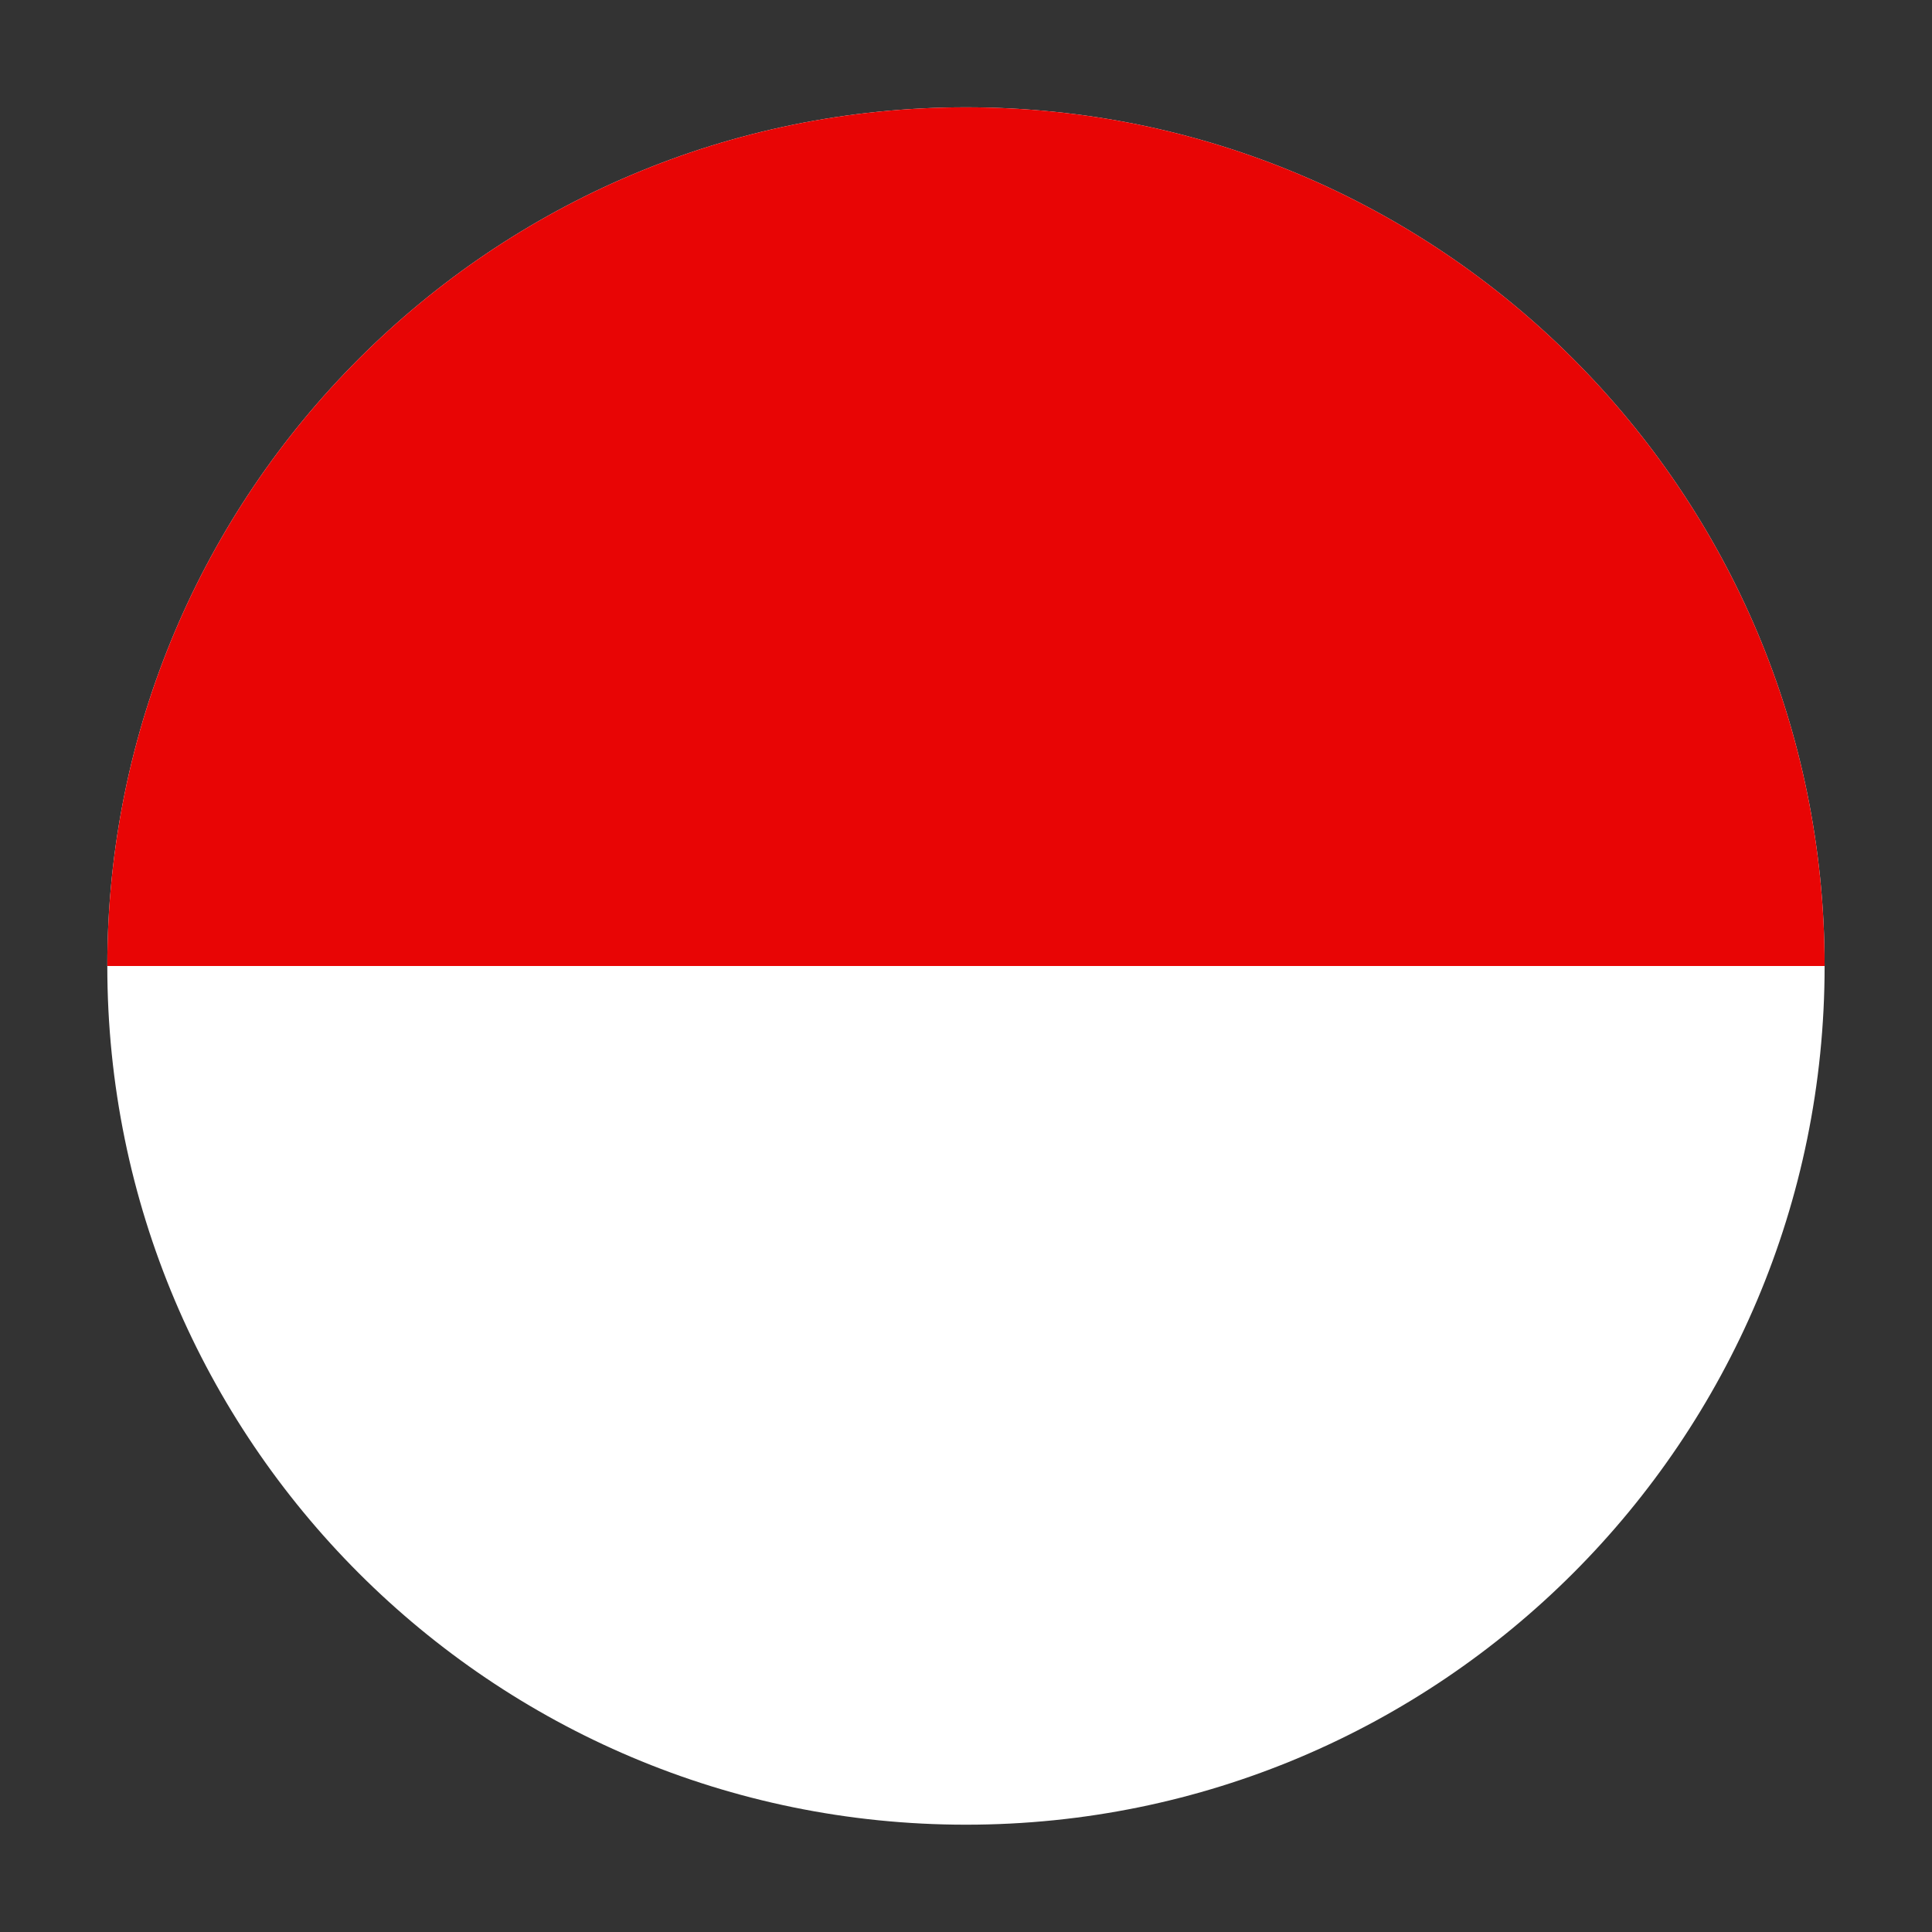
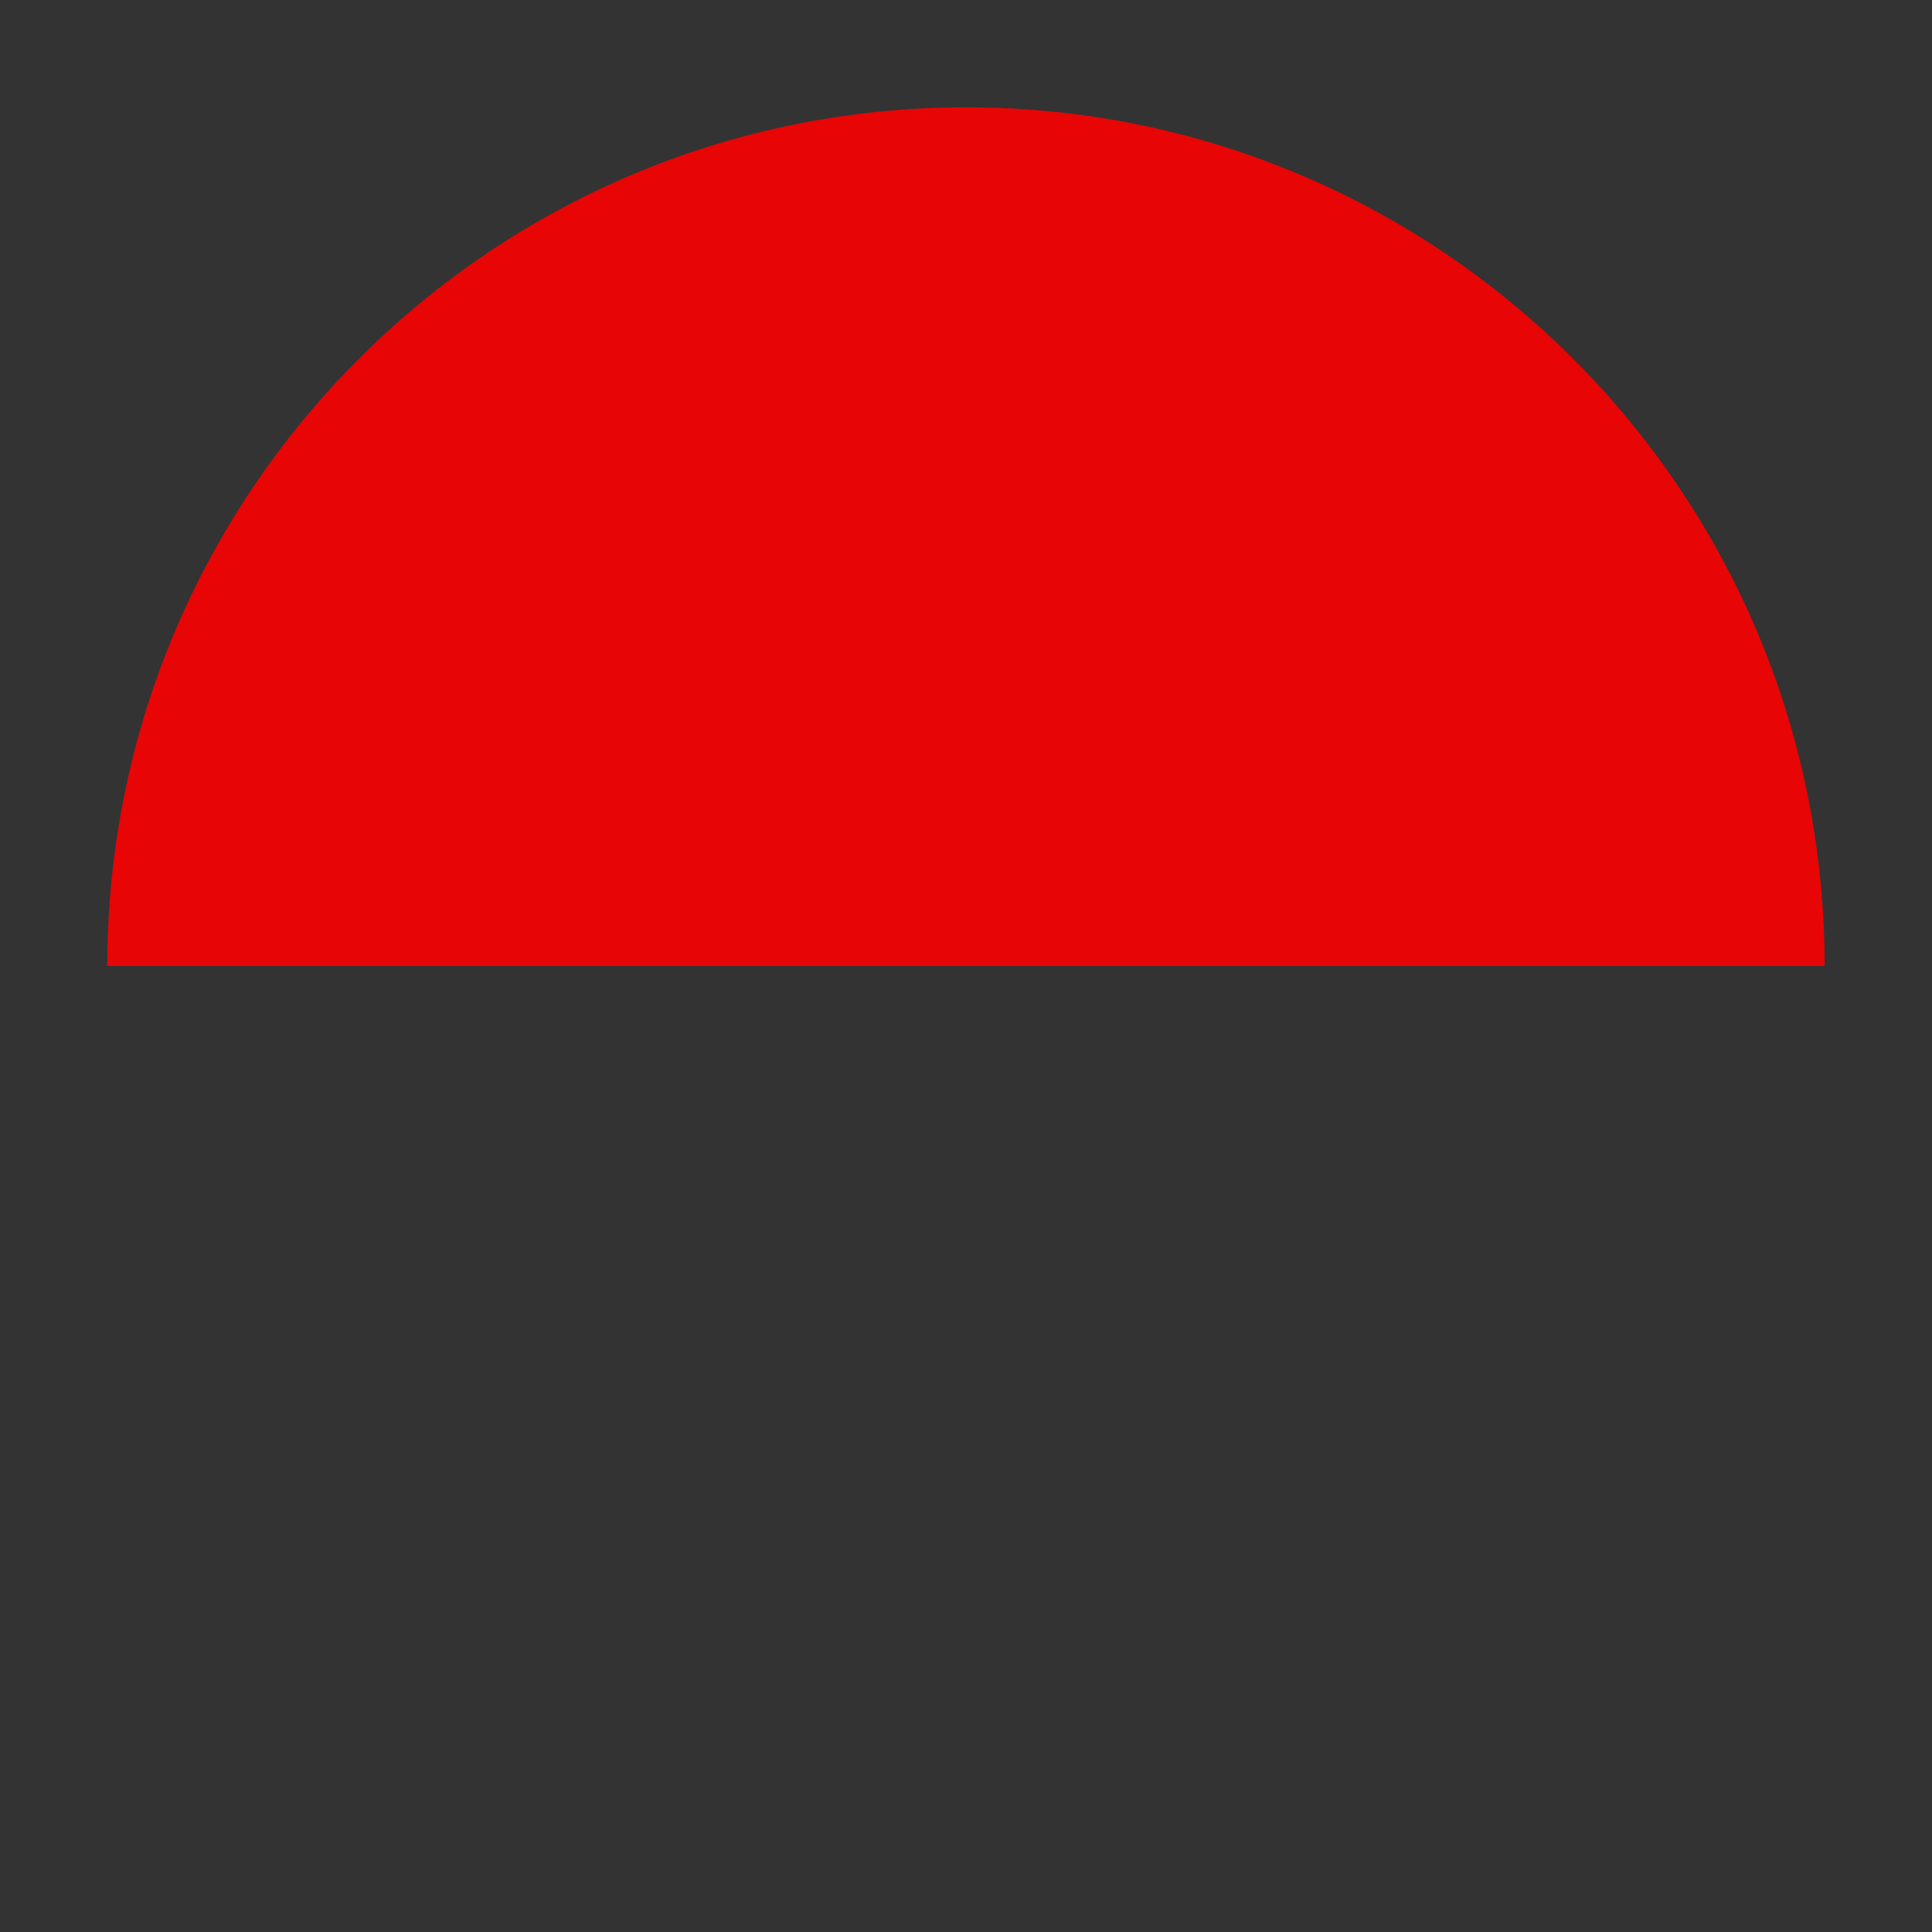
<svg xmlns="http://www.w3.org/2000/svg" width="24" height="24" viewBox="0 0 24 24" fill="none">
  <rect x="0" y="0" width="24" height="24" fill="#333333" stroke="none" />
-   <path d="M12 22.667C6.109 22.667 1.333 17.891 1.333 12C1.333 6.109 6.109 1.333 12 1.333C17.891 1.333 22.666 6.109 22.666 12C22.666 17.891 17.891 22.667 12 22.667Z" fill="white" />
  <path d="M12 1.333C6.109 1.333 1.333 6.109 1.333 12L22.666 12C22.666 6.109 17.891 1.333 12 1.333Z" fill="#E80505" />
</svg>